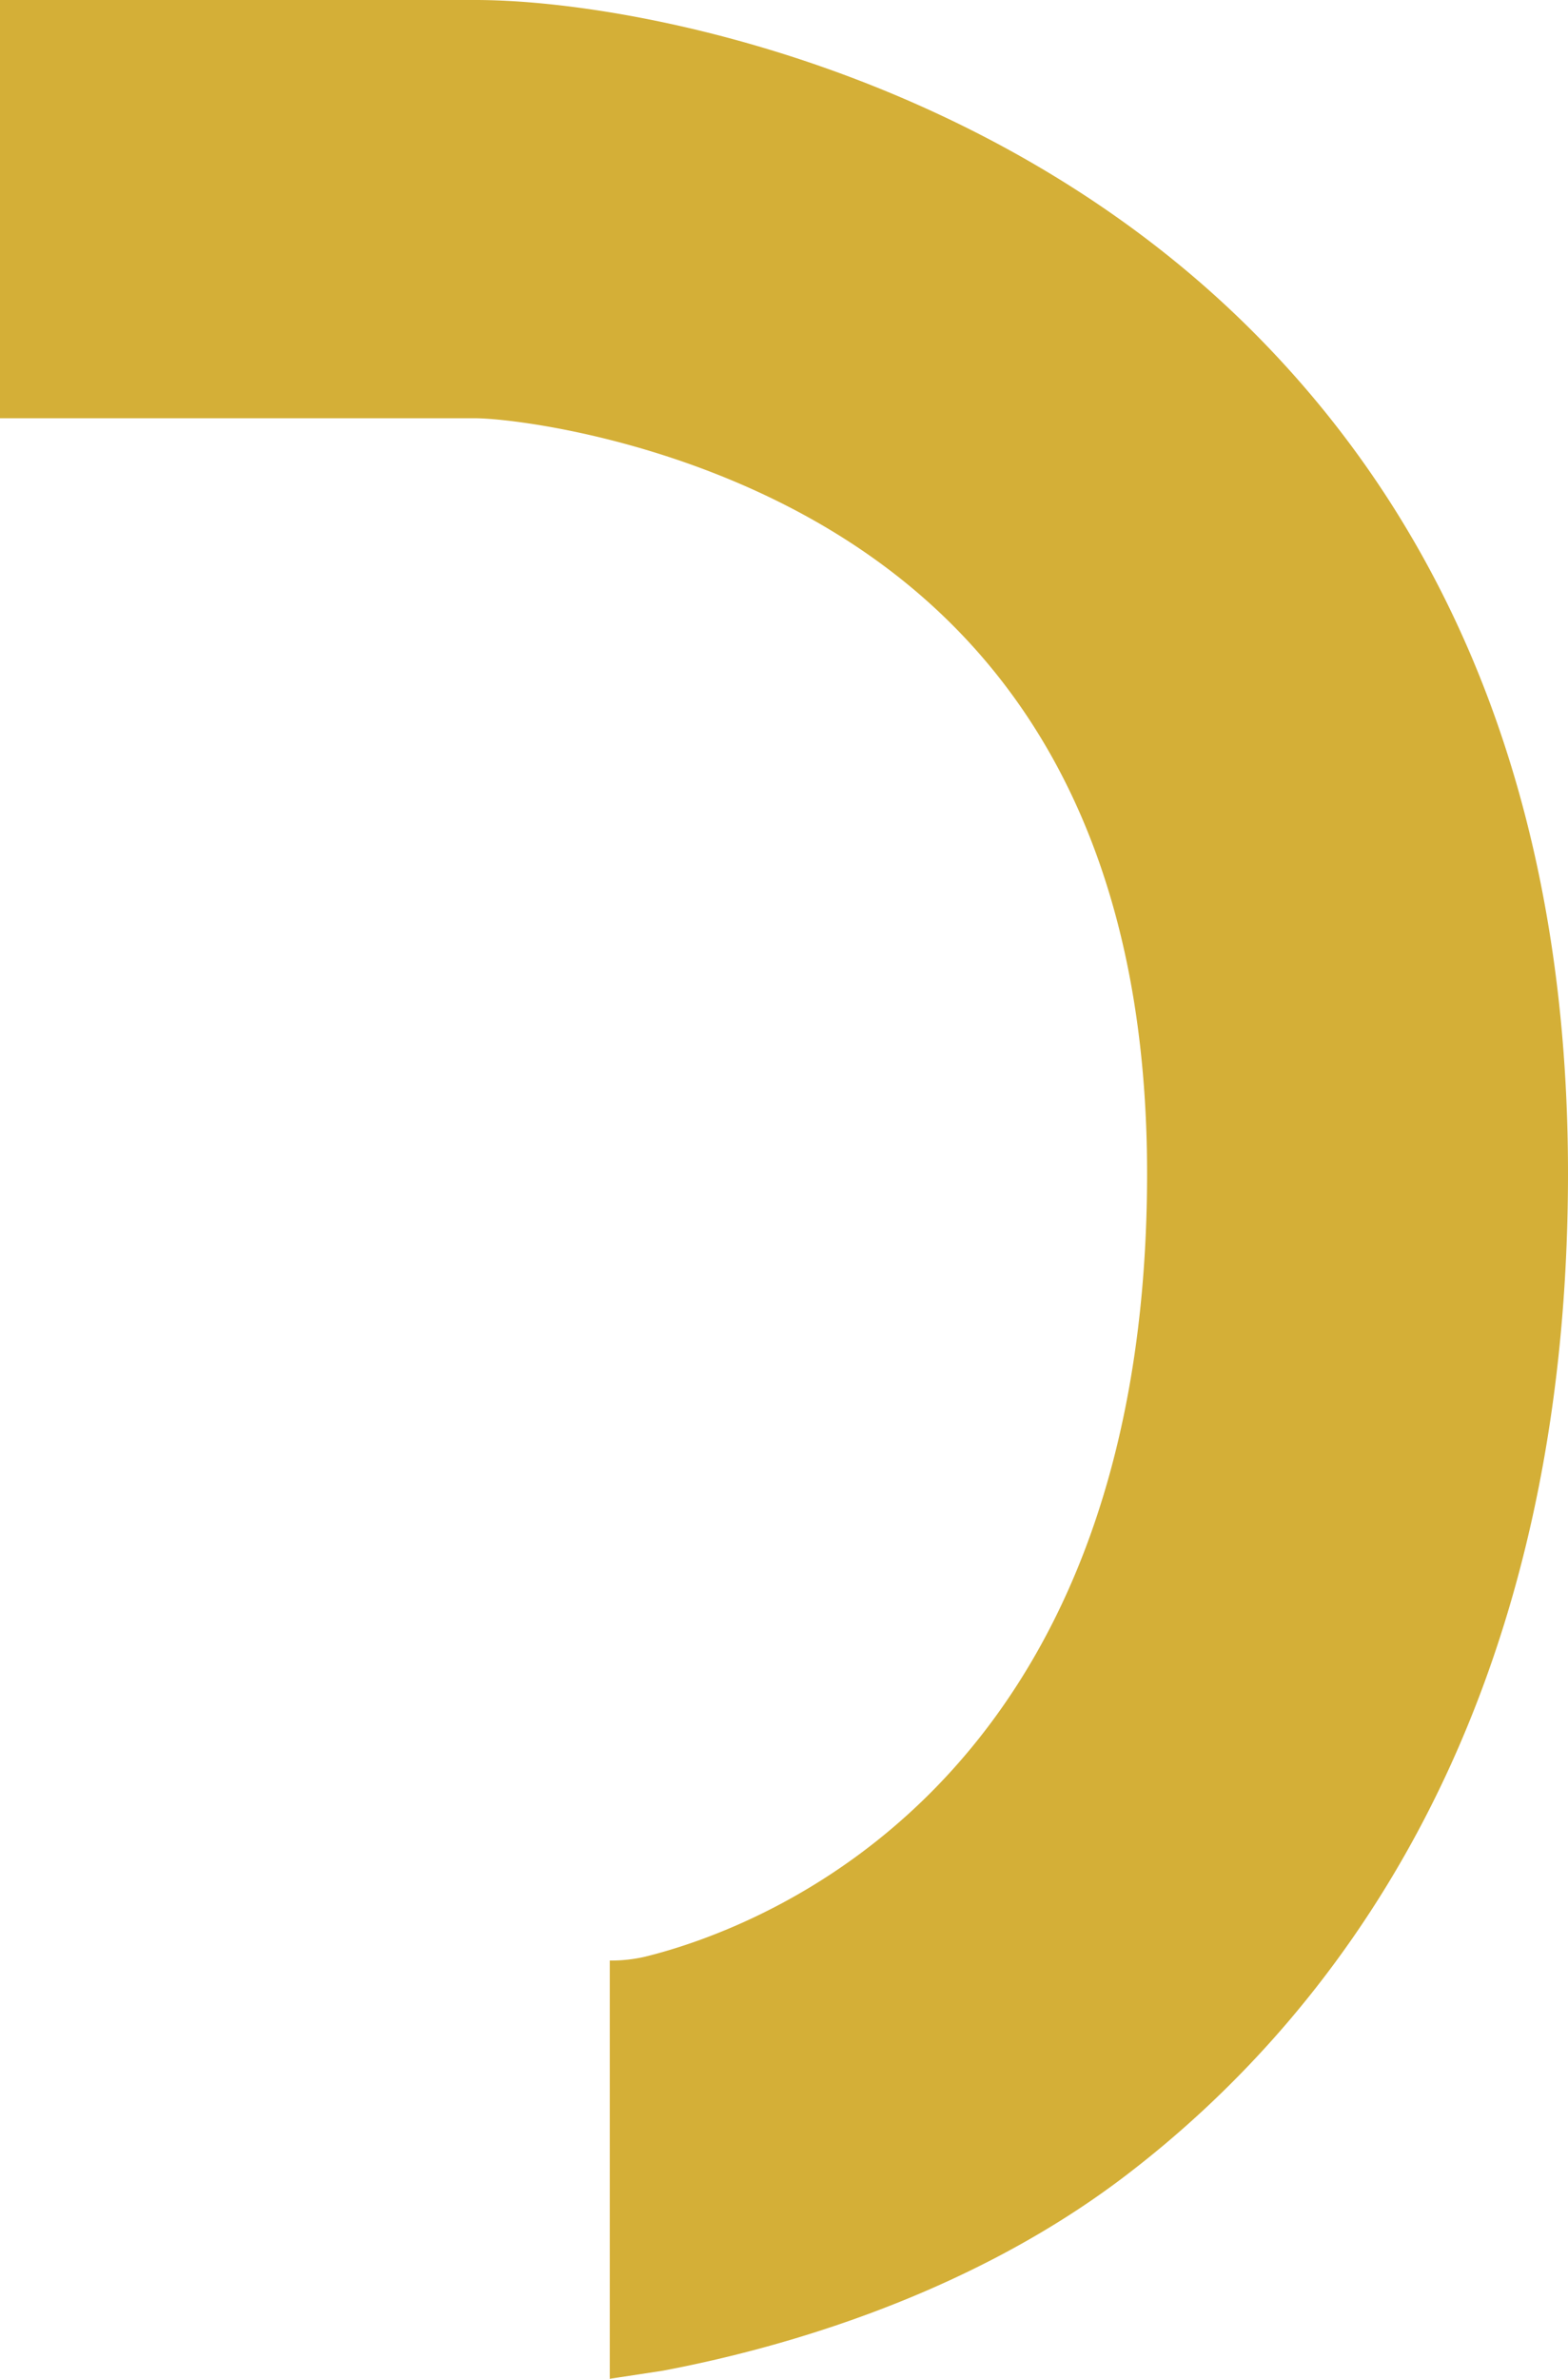
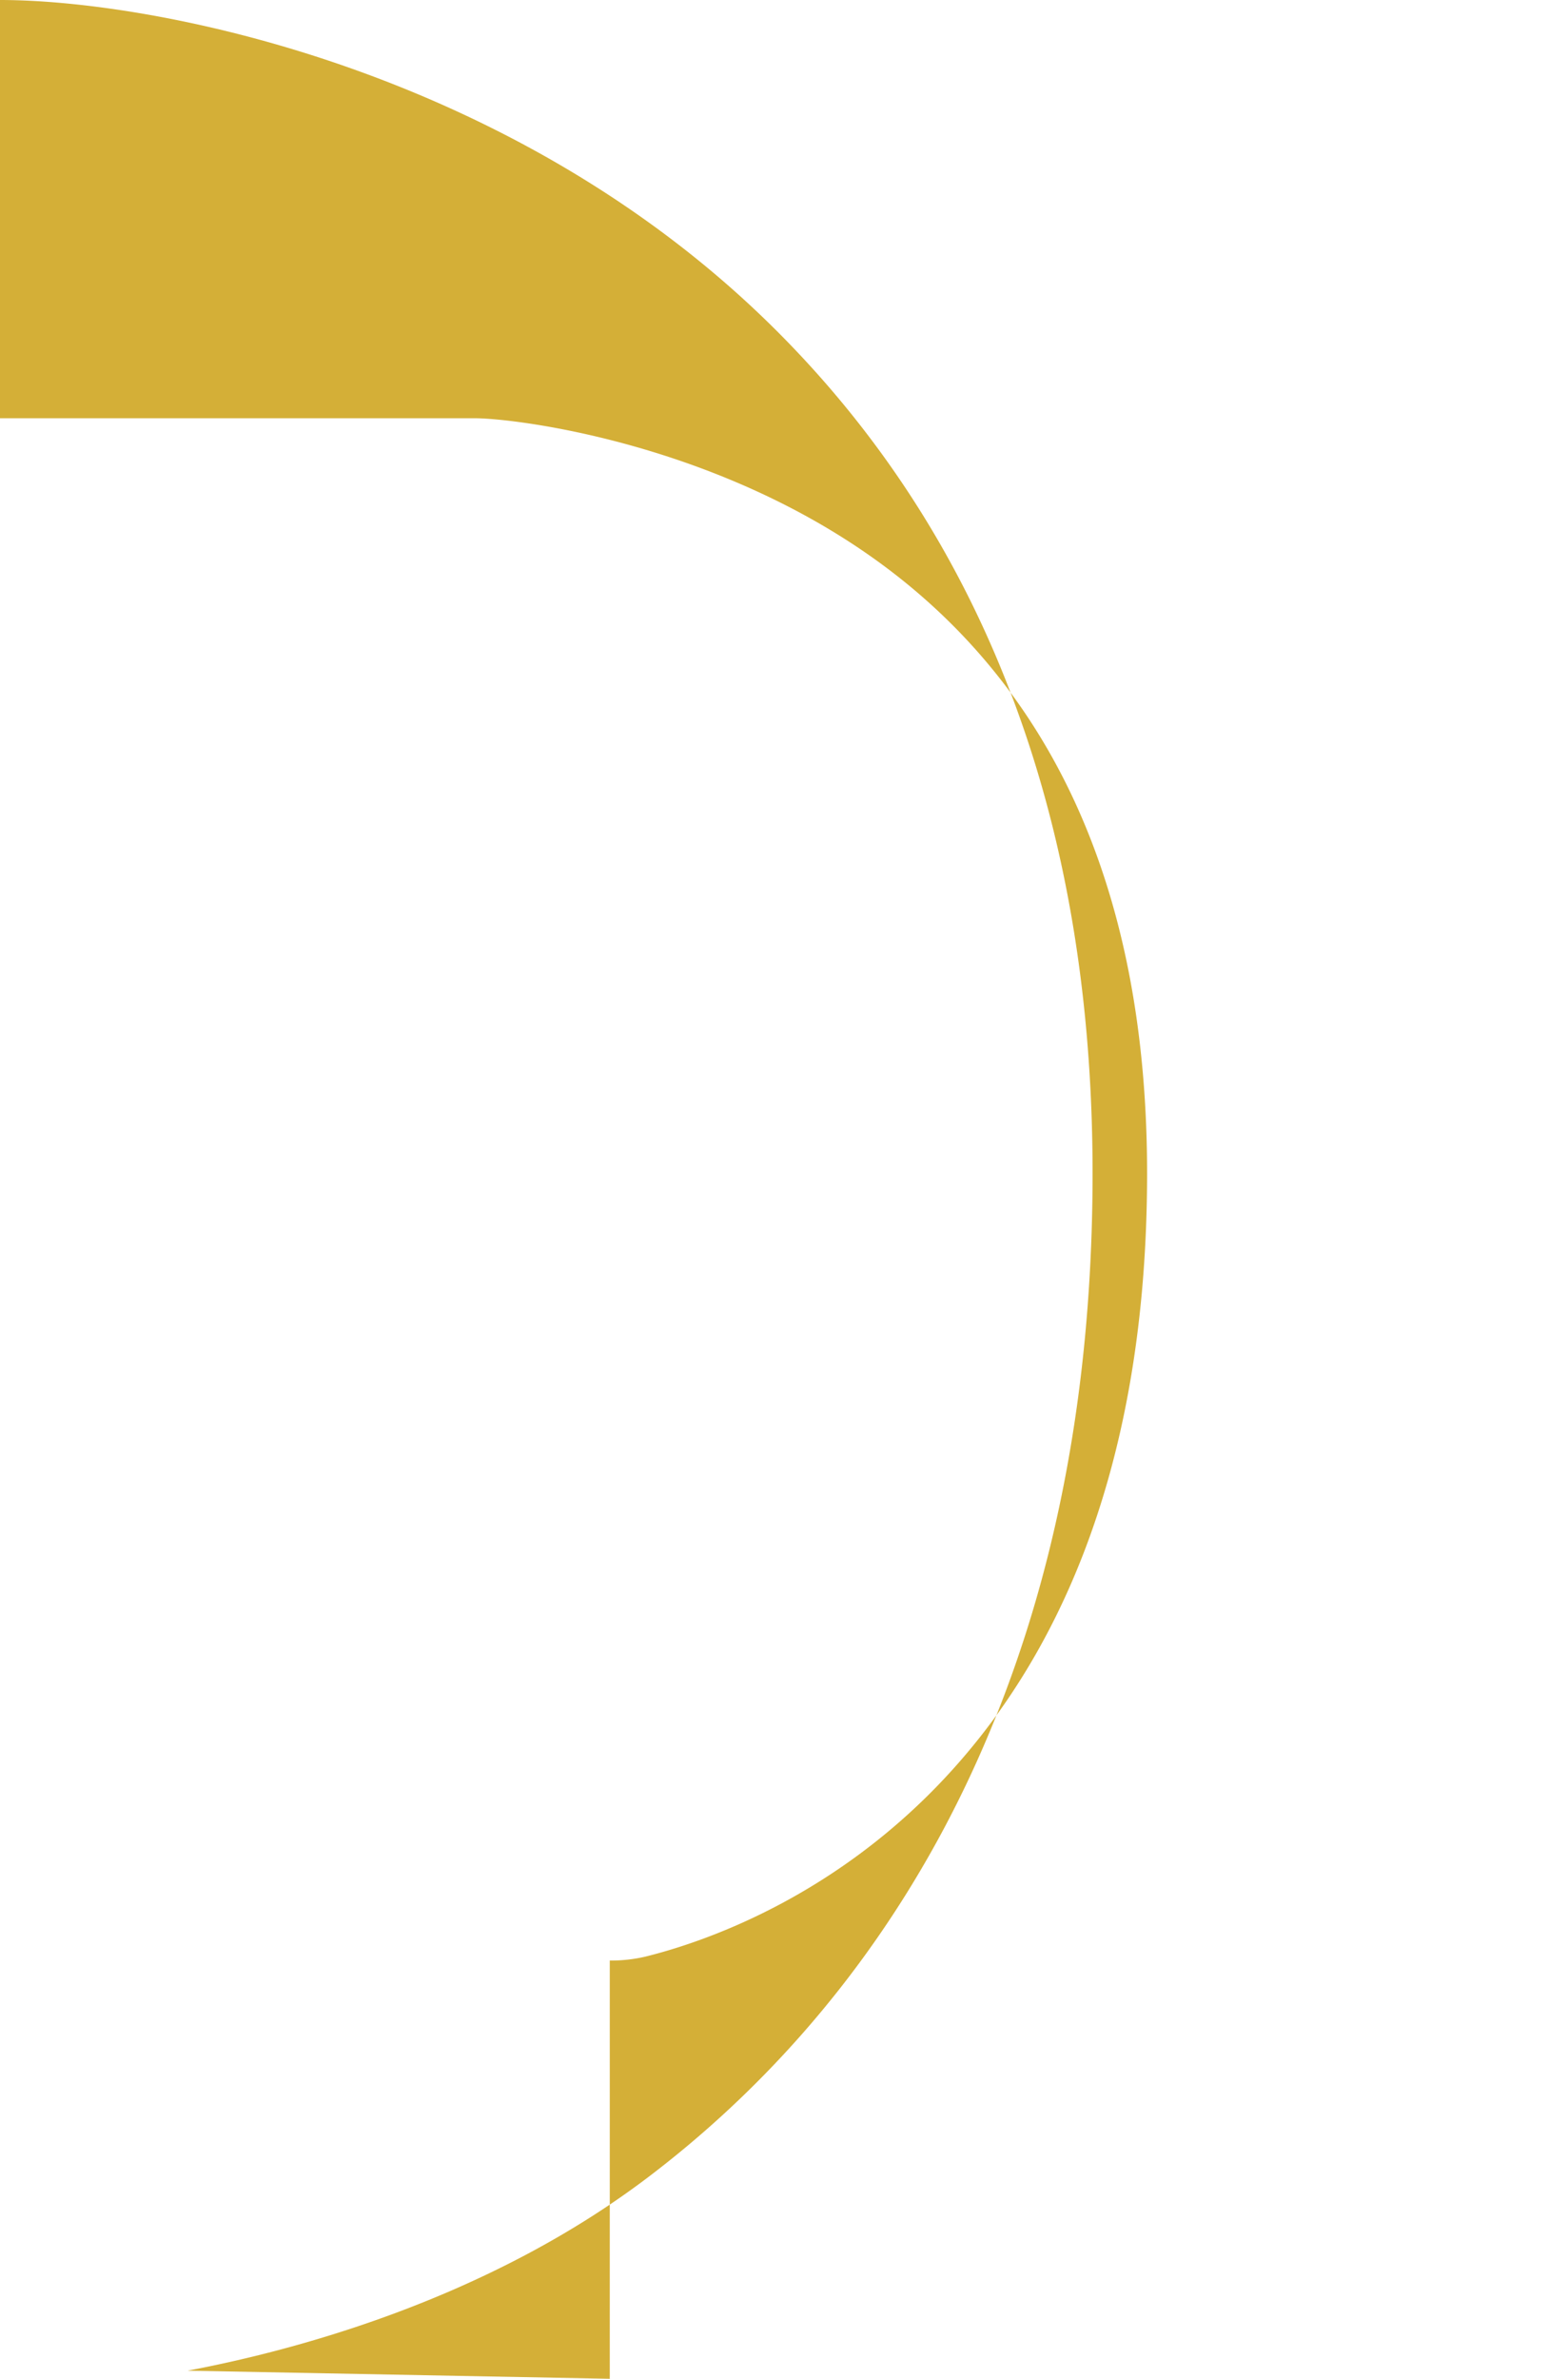
<svg xmlns="http://www.w3.org/2000/svg" width="180" height="273" viewBox="0 0 180 273">
-   <path id="Tracé_1832" data-name="Tracé 1832" d="M146.5,390V342a17.323,17.323,0,0,0,4.079-.447c13.348-3.3,57.23-19.663,57.6-89.057.186-34.07-11.468-58.834-34.635-73.6C155.6,167.451,135.476,165.024,131.071,165H76.5V117h54.577c17.69,0,59.086,7.933,89.14,37.951,24.292,24.267,36.5,57.173,36.28,97.8-.339,62.448-27.832,96.447-50.833,113.973-19.073,14.532-41.753,20.213-53.055,22.346" transform="translate(-76.5 -117)" fill="#d4af37" />
+   <path id="Tracé_1832" data-name="Tracé 1832" d="M146.5,390V342a17.323,17.323,0,0,0,4.079-.447c13.348-3.3,57.23-19.663,57.6-89.057.186-34.07-11.468-58.834-34.635-73.6C155.6,167.451,135.476,165.024,131.071,165H76.5V117c17.69,0,59.086,7.933,89.14,37.951,24.292,24.267,36.5,57.173,36.28,97.8-.339,62.448-27.832,96.447-50.833,113.973-19.073,14.532-41.753,20.213-53.055,22.346" transform="translate(-76.5 -117)" fill="#d4af37" />
</svg>